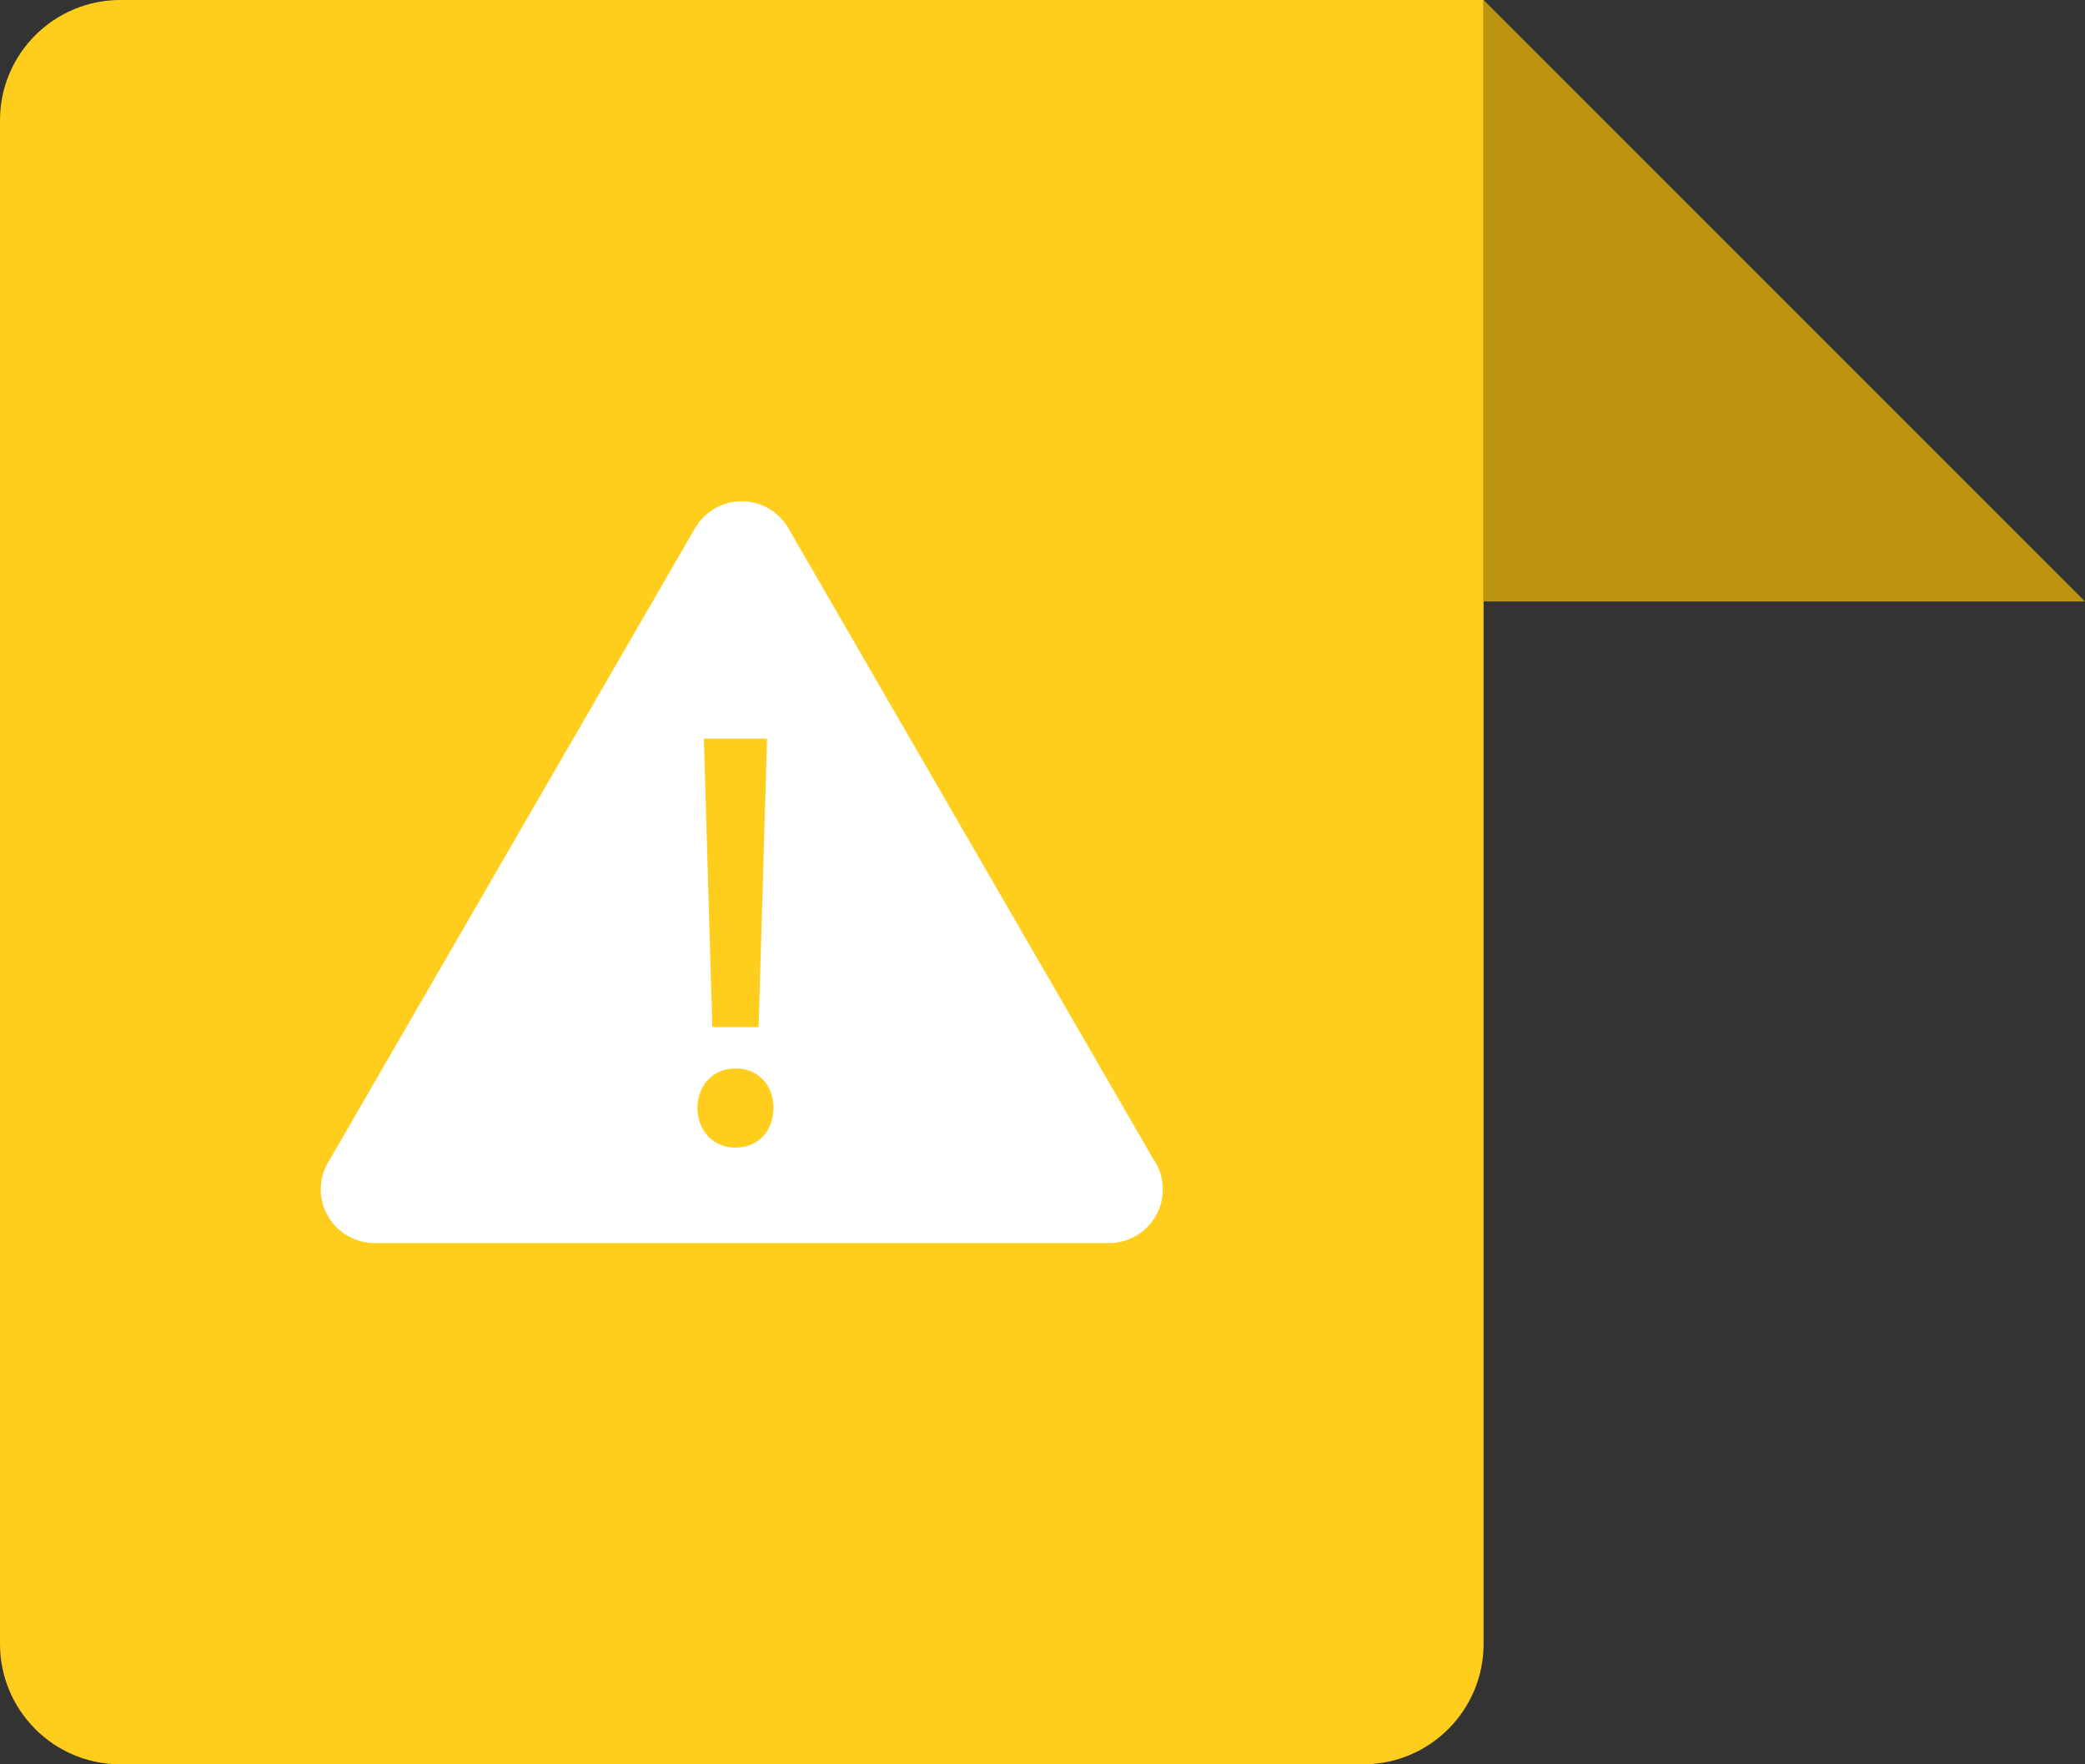
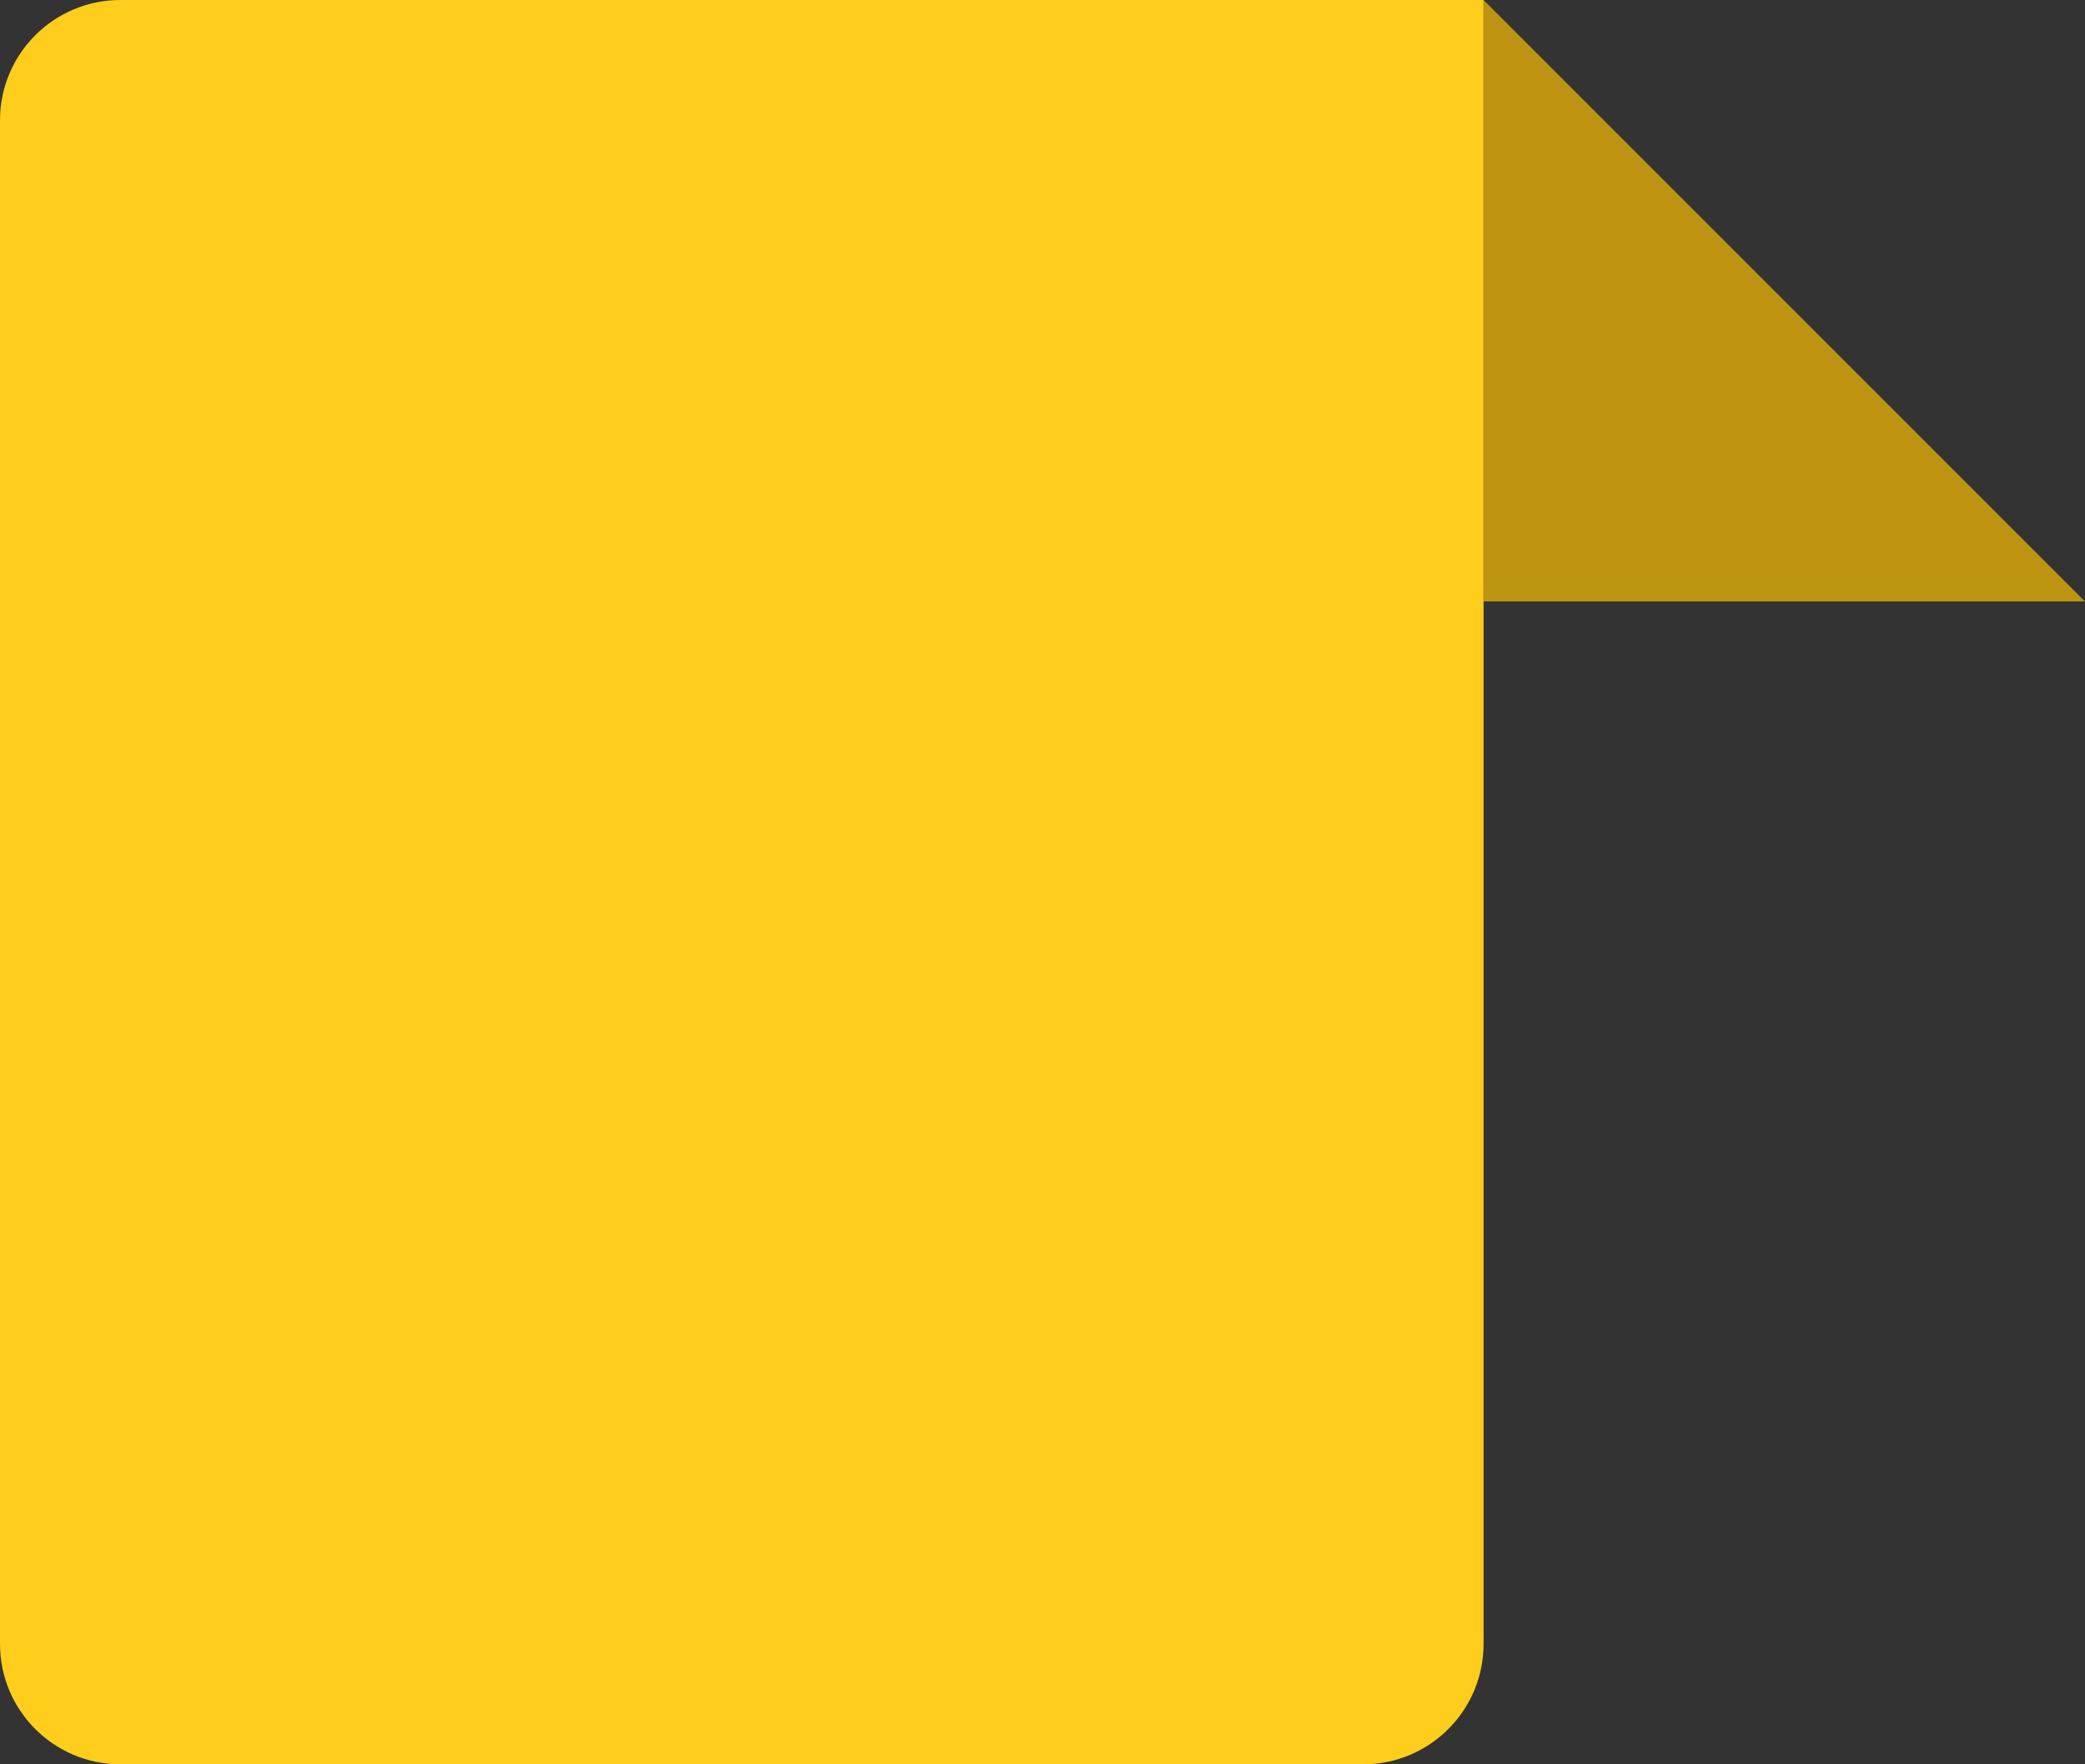
<svg xmlns="http://www.w3.org/2000/svg" width="104" height="88">
  <rect width="100%" height="100%" fill="#333333" stroke="none" />
  <g class="layer">
    <title>Layer 1</title>
    <path d="m0,6c0,-3.31 2.69,-6 6,-6l68,0l0,82c0,3.31 -2.69,6 -6,6l-62,0c-3.31,0 -6,-2.69 -6,-6l0,-76z" fill="#ffcd1c" id="svg_1" transform="matrix(1 0 0 1 0 0)" />
-     <path d="m57.55,57.85l-18.23,-31.51c-0.48,-0.83 -1.37,-1.34 -2.33,-1.34c-0.95,0 -1.84,0.51 -2.32,1.34l-18.31,31.65c-0.48,0.82 -0.48,1.85 0,2.67c0.48,0.83 1.36,1.34 2.32,1.34l36.64,0c1.48,0 2.68,-1.2 2.68,-2.67c0,-0.55 -0.16,-1.08 -0.45,-1.48zm-19.29,-21.01l-0.42,14.39l-2.31,0l-0.42,-14.39l3.15,0zm-1.58,20.4c-1.09,0 -1.89,-0.83 -1.89,-1.98c0,-1.14 0.8,-1.97 1.89,-1.97c1.12,0 1.9,0.81 1.9,1.97c0,1.17 -0.78,1.98 -1.9,1.98z" fill="white" id="svg_2" />
    <path d="m89,15l-15,-15l0,30l30,0l-15,-15z" fill="#bc9410" id="svg_3" />
  </g>
</svg>